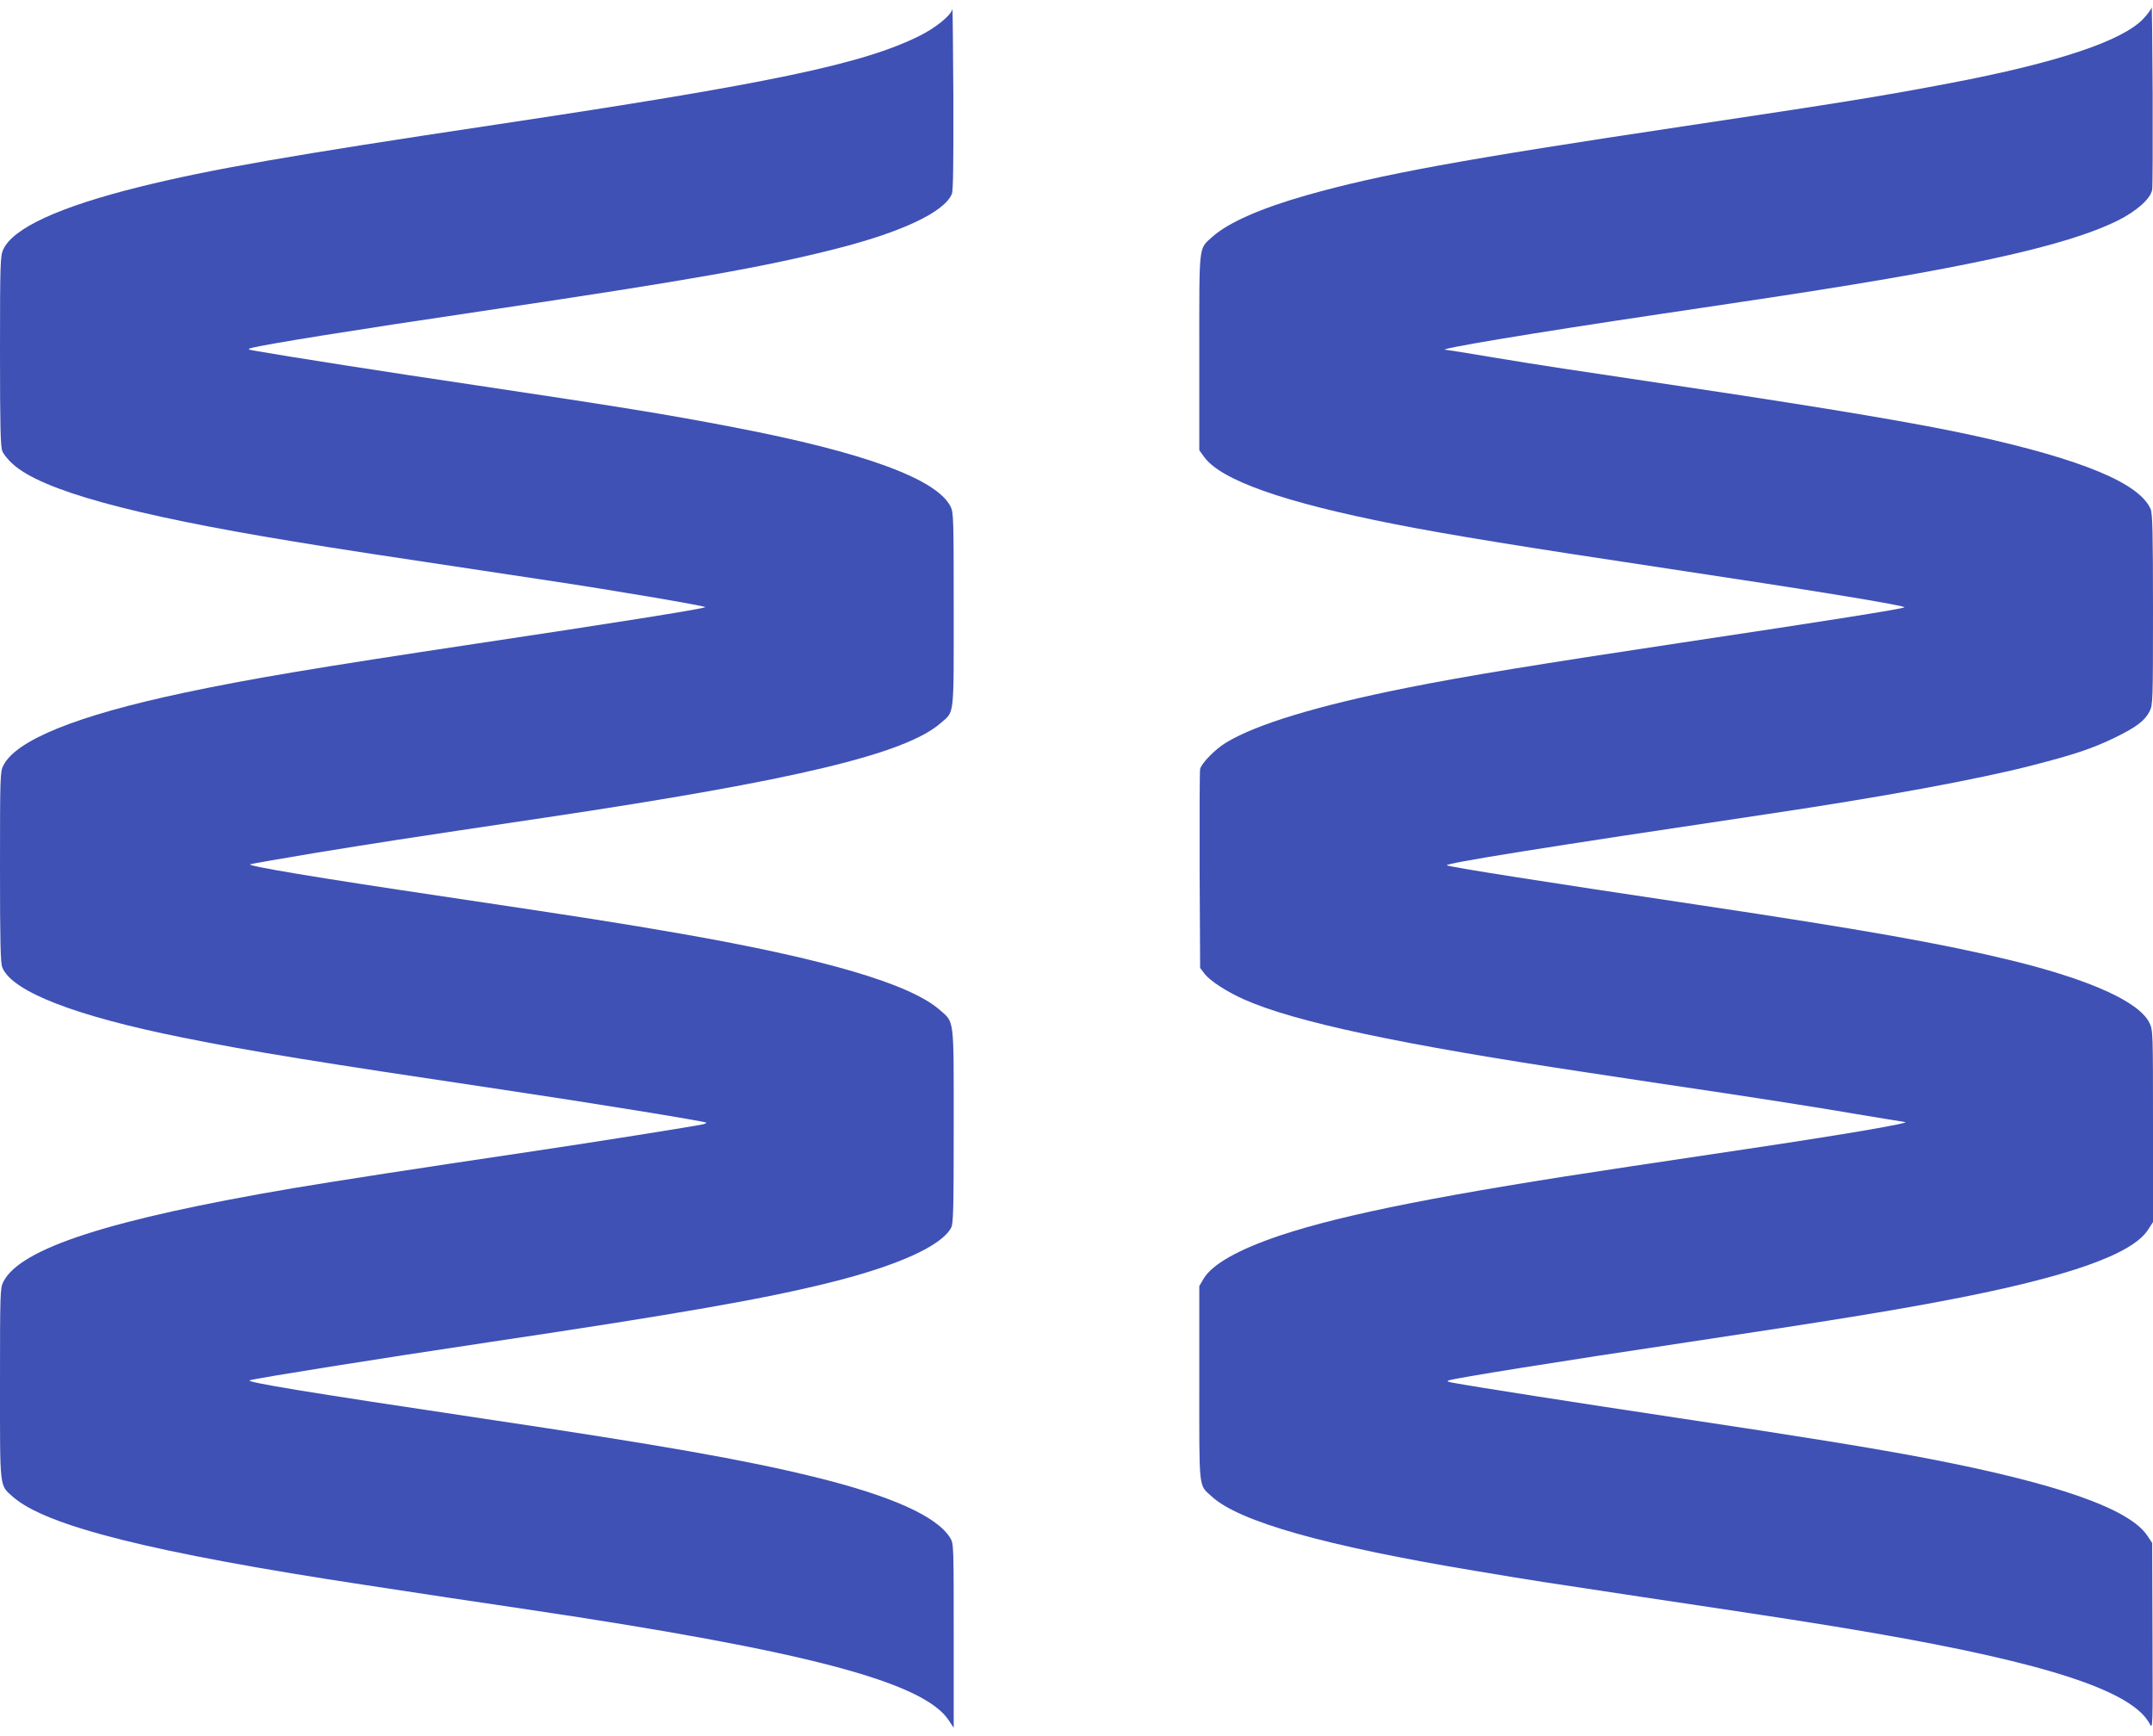
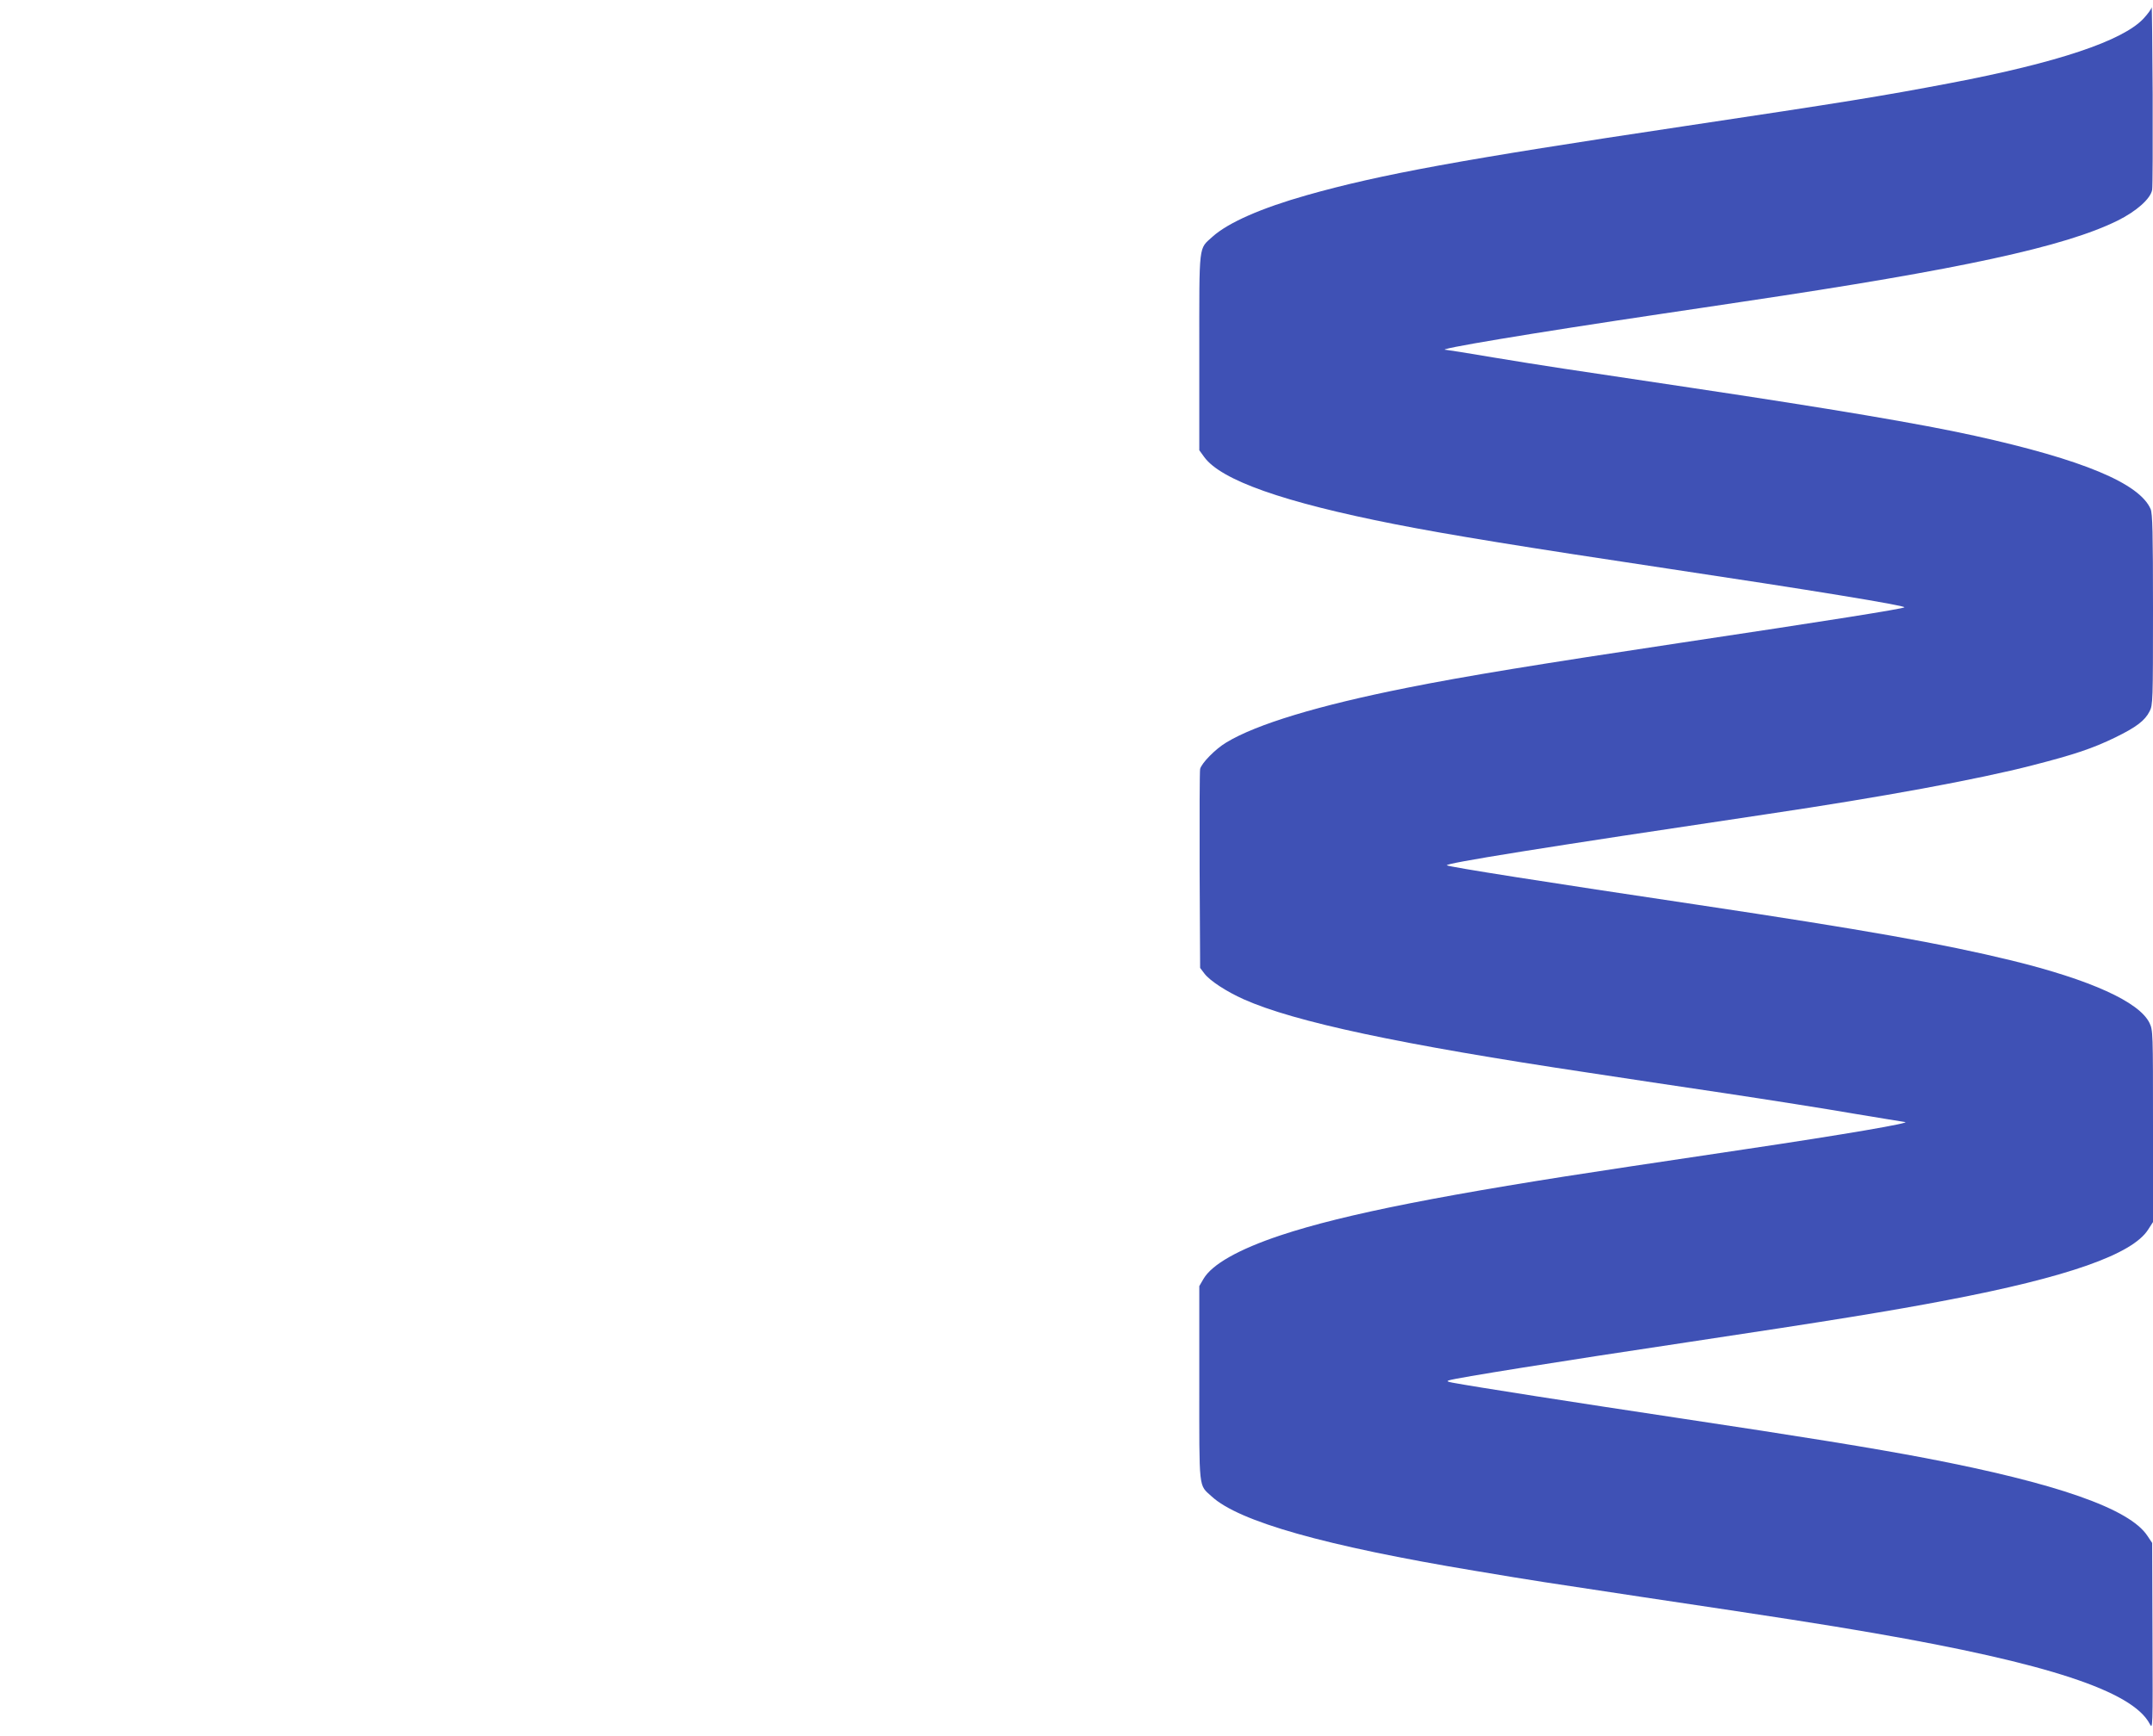
<svg xmlns="http://www.w3.org/2000/svg" version="1.0" width="1280pt" height="1032pt" viewBox="0 0 1280 1032" preserveAspectRatio="xMidYMid meet">
  <g transform="translate(0,1032) scale(0.1,-0.1)" fill="#3f51b5" stroke="none">
    <path d="M12792 10277 c-1 -10 -23 -40 -48 -67 -124 -133 -513 -263 -1149 -384 -409 -78 -633 -114 -1580 -256 -1329 -199 -1809 -287 -2244 -410 -272 -77 -468 -163 -562 -247 -84 -77 -79 -29 -79 -686 l0 -584 29 -40 c100 -138 471 -269 1130 -399 324 -64 782 -138 1621 -264 840 -126 1423 -221 1412 -231 -10 -9 -456 -80 -1317 -209 -857 -129 -1294 -200 -1643 -270 -522 -104 -893 -216 -1072 -325 -65 -39 -146 -122 -155 -157 -3 -12 -4 -284 -3 -603 l3 -580 25 -33 c32 -43 132 -108 235 -154 301 -134 927 -268 2055 -437 184 -28 547 -83 805 -121 259 -39 602 -93 763 -121 161 -27 299 -49 305 -50 59 -3 -361 -75 -953 -163 -129 -19 -433 -65 -675 -101 -1096 -164 -1700 -283 -2082 -410 -249 -83 -408 -173 -458 -259 l-25 -43 0 -577 c0 -644 -5 -602 73 -673 162 -150 676 -295 1567 -443 376 -63 388 -64 990 -155 850 -127 1068 -161 1381 -215 1032 -179 1536 -345 1639 -539 19 -36 19 -35 17 520 l-2 555 -28 42 c-106 162 -540 313 -1317 462 -320 61 -729 127 -1480 240 -586 88 -1207 185 -1335 209 -31 6 -36 9 -20 14 42 14 653 112 1415 226 858 129 1215 187 1548 251 713 136 1100 272 1193 419 l29 45 0 570 c0 561 0 570 -21 614 -61 125 -350 256 -819 371 -415 101 -879 183 -1865 331 -886 132 -1484 226 -1493 235 -13 12 565 105 1908 305 673 100 1250 206 1575 290 249 64 356 100 490 165 125 61 177 100 205 156 19 37 20 61 20 604 0 459 -3 572 -14 598 -66 153 -403 294 -1046 436 -321 71 -855 161 -1690 286 -763 114 -859 128 -1174 180 -147 25 -273 45 -279 45 -85 0 508 99 1288 215 132 20 346 51 475 71 1299 193 1915 327 2229 482 113 56 196 130 206 183 3 19 4 275 3 569 -2 294 -4 527 -6 517z" />
-     <path d="M5662 10267 c-4 -35 -97 -111 -193 -159 -338 -169 -888 -284 -2515 -528 -1233 -185 -1699 -266 -2124 -371 -478 -119 -753 -245 -811 -373 -17 -38 -19 -79 -19 -604 0 -451 3 -569 14 -595 7 -18 36 -53 63 -77 172 -155 700 -301 1665 -459 264 -44 509 -81 1513 -232 395 -59 945 -153 938 -159 -11 -10 -561 -97 -1348 -215 -965 -145 -1366 -212 -1760 -296 -629 -134 -988 -279 -1065 -430 -19 -37 -20 -62 -20 -604 0 -455 3 -572 14 -598 59 -143 433 -288 1071 -416 417 -84 783 -143 1910 -311 505 -75 1195 -187 1204 -195 2 -2 -7 -7 -20 -10 -48 -11 -645 -106 -1009 -160 -715 -106 -1166 -176 -1429 -220 -1088 -185 -1620 -357 -1721 -556 -19 -37 -20 -62 -20 -605 0 -637 -4 -602 77 -674 198 -174 833 -333 2100 -525 164 -25 386 -59 493 -75 107 -16 319 -48 470 -70 1644 -245 2349 -430 2500 -658 l30 -45 0 548 c0 536 0 548 -21 581 -79 129 -352 251 -814 364 -413 101 -901 187 -1960 345 -1052 157 -1421 218 -1390 228 40 13 768 129 1425 227 1133 169 1645 259 2031 356 400 100 659 218 714 325 13 24 15 116 15 604 0 654 5 613 -84 691 -176 154 -682 303 -1541 453 -369 64 -533 90 -1410 221 -749 111 -1172 182 -1148 191 11 4 186 34 389 68 356 58 494 80 1374 211 1480 221 2136 378 2344 562 81 70 76 28 76 673 0 550 -1 577 -19 614 -84 164 -515 322 -1286 470 -394 76 -677 122 -1540 251 -502 74 -1144 175 -1295 202 -59 10 -62 12 -35 19 82 22 618 108 1369 219 1245 185 1683 263 2111 372 389 99 640 218 684 325 8 20 10 181 9 573 -2 300 -4 537 -6 527z" />
  </g>
</svg>